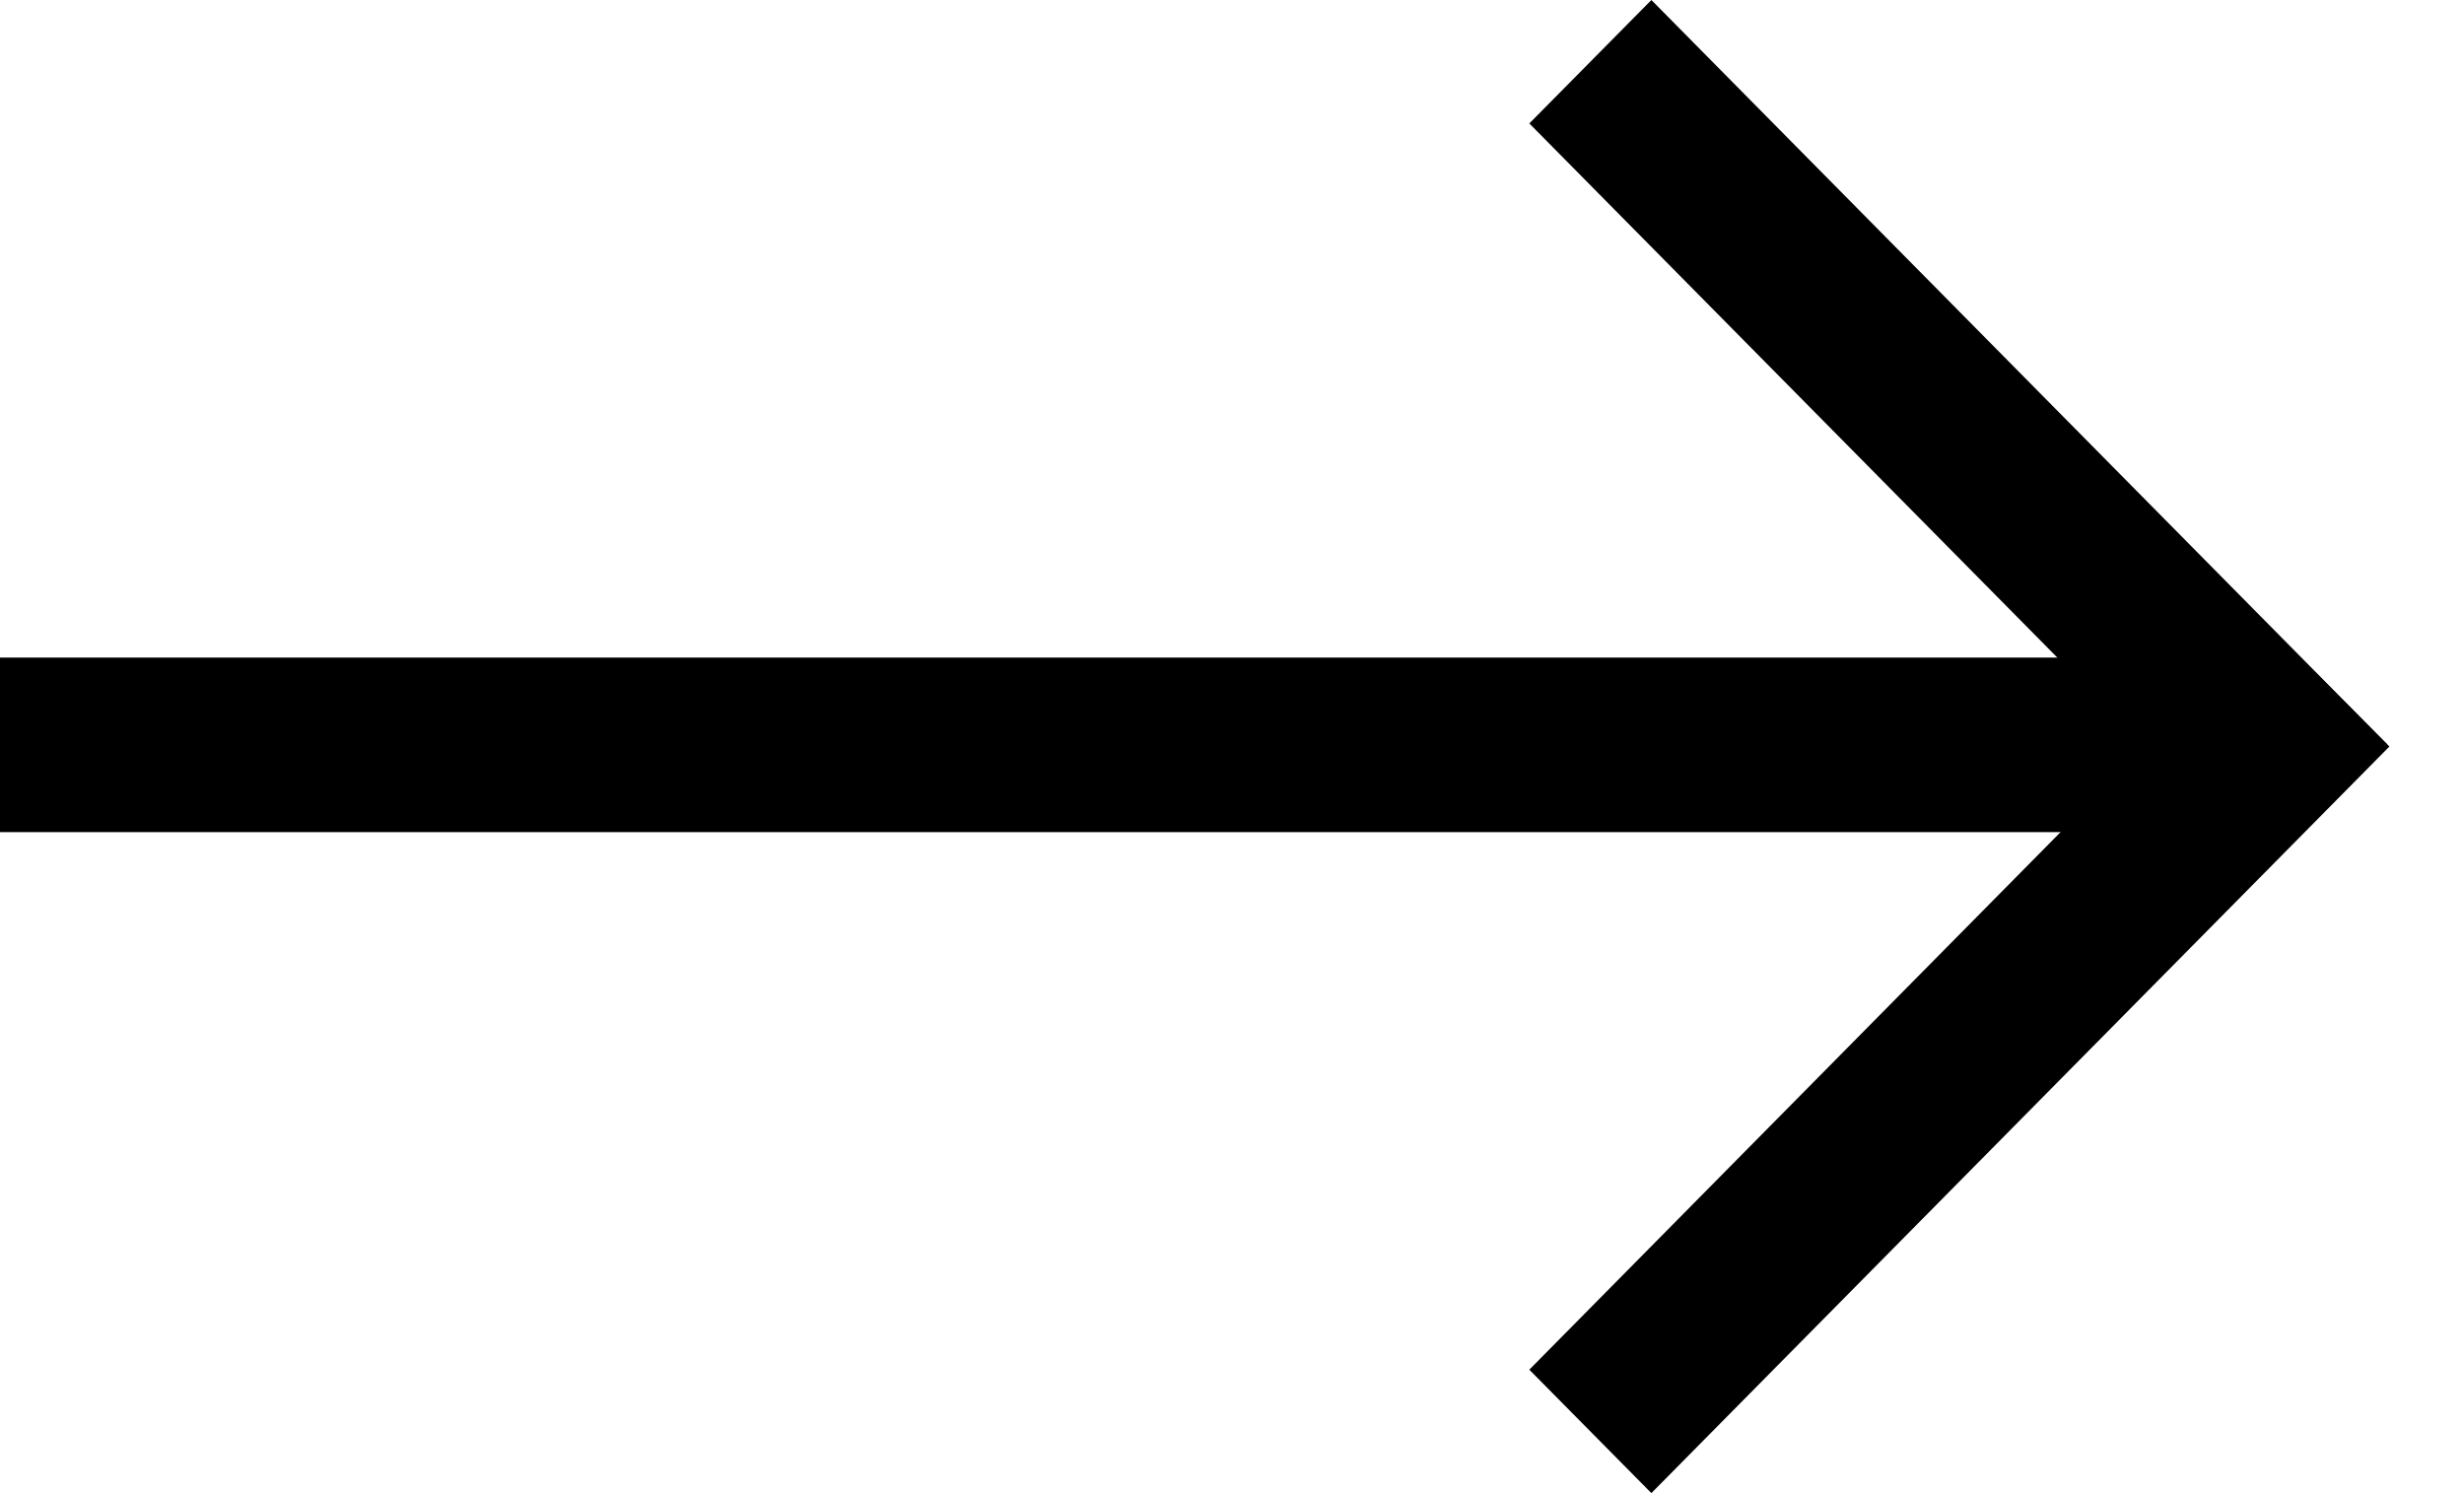
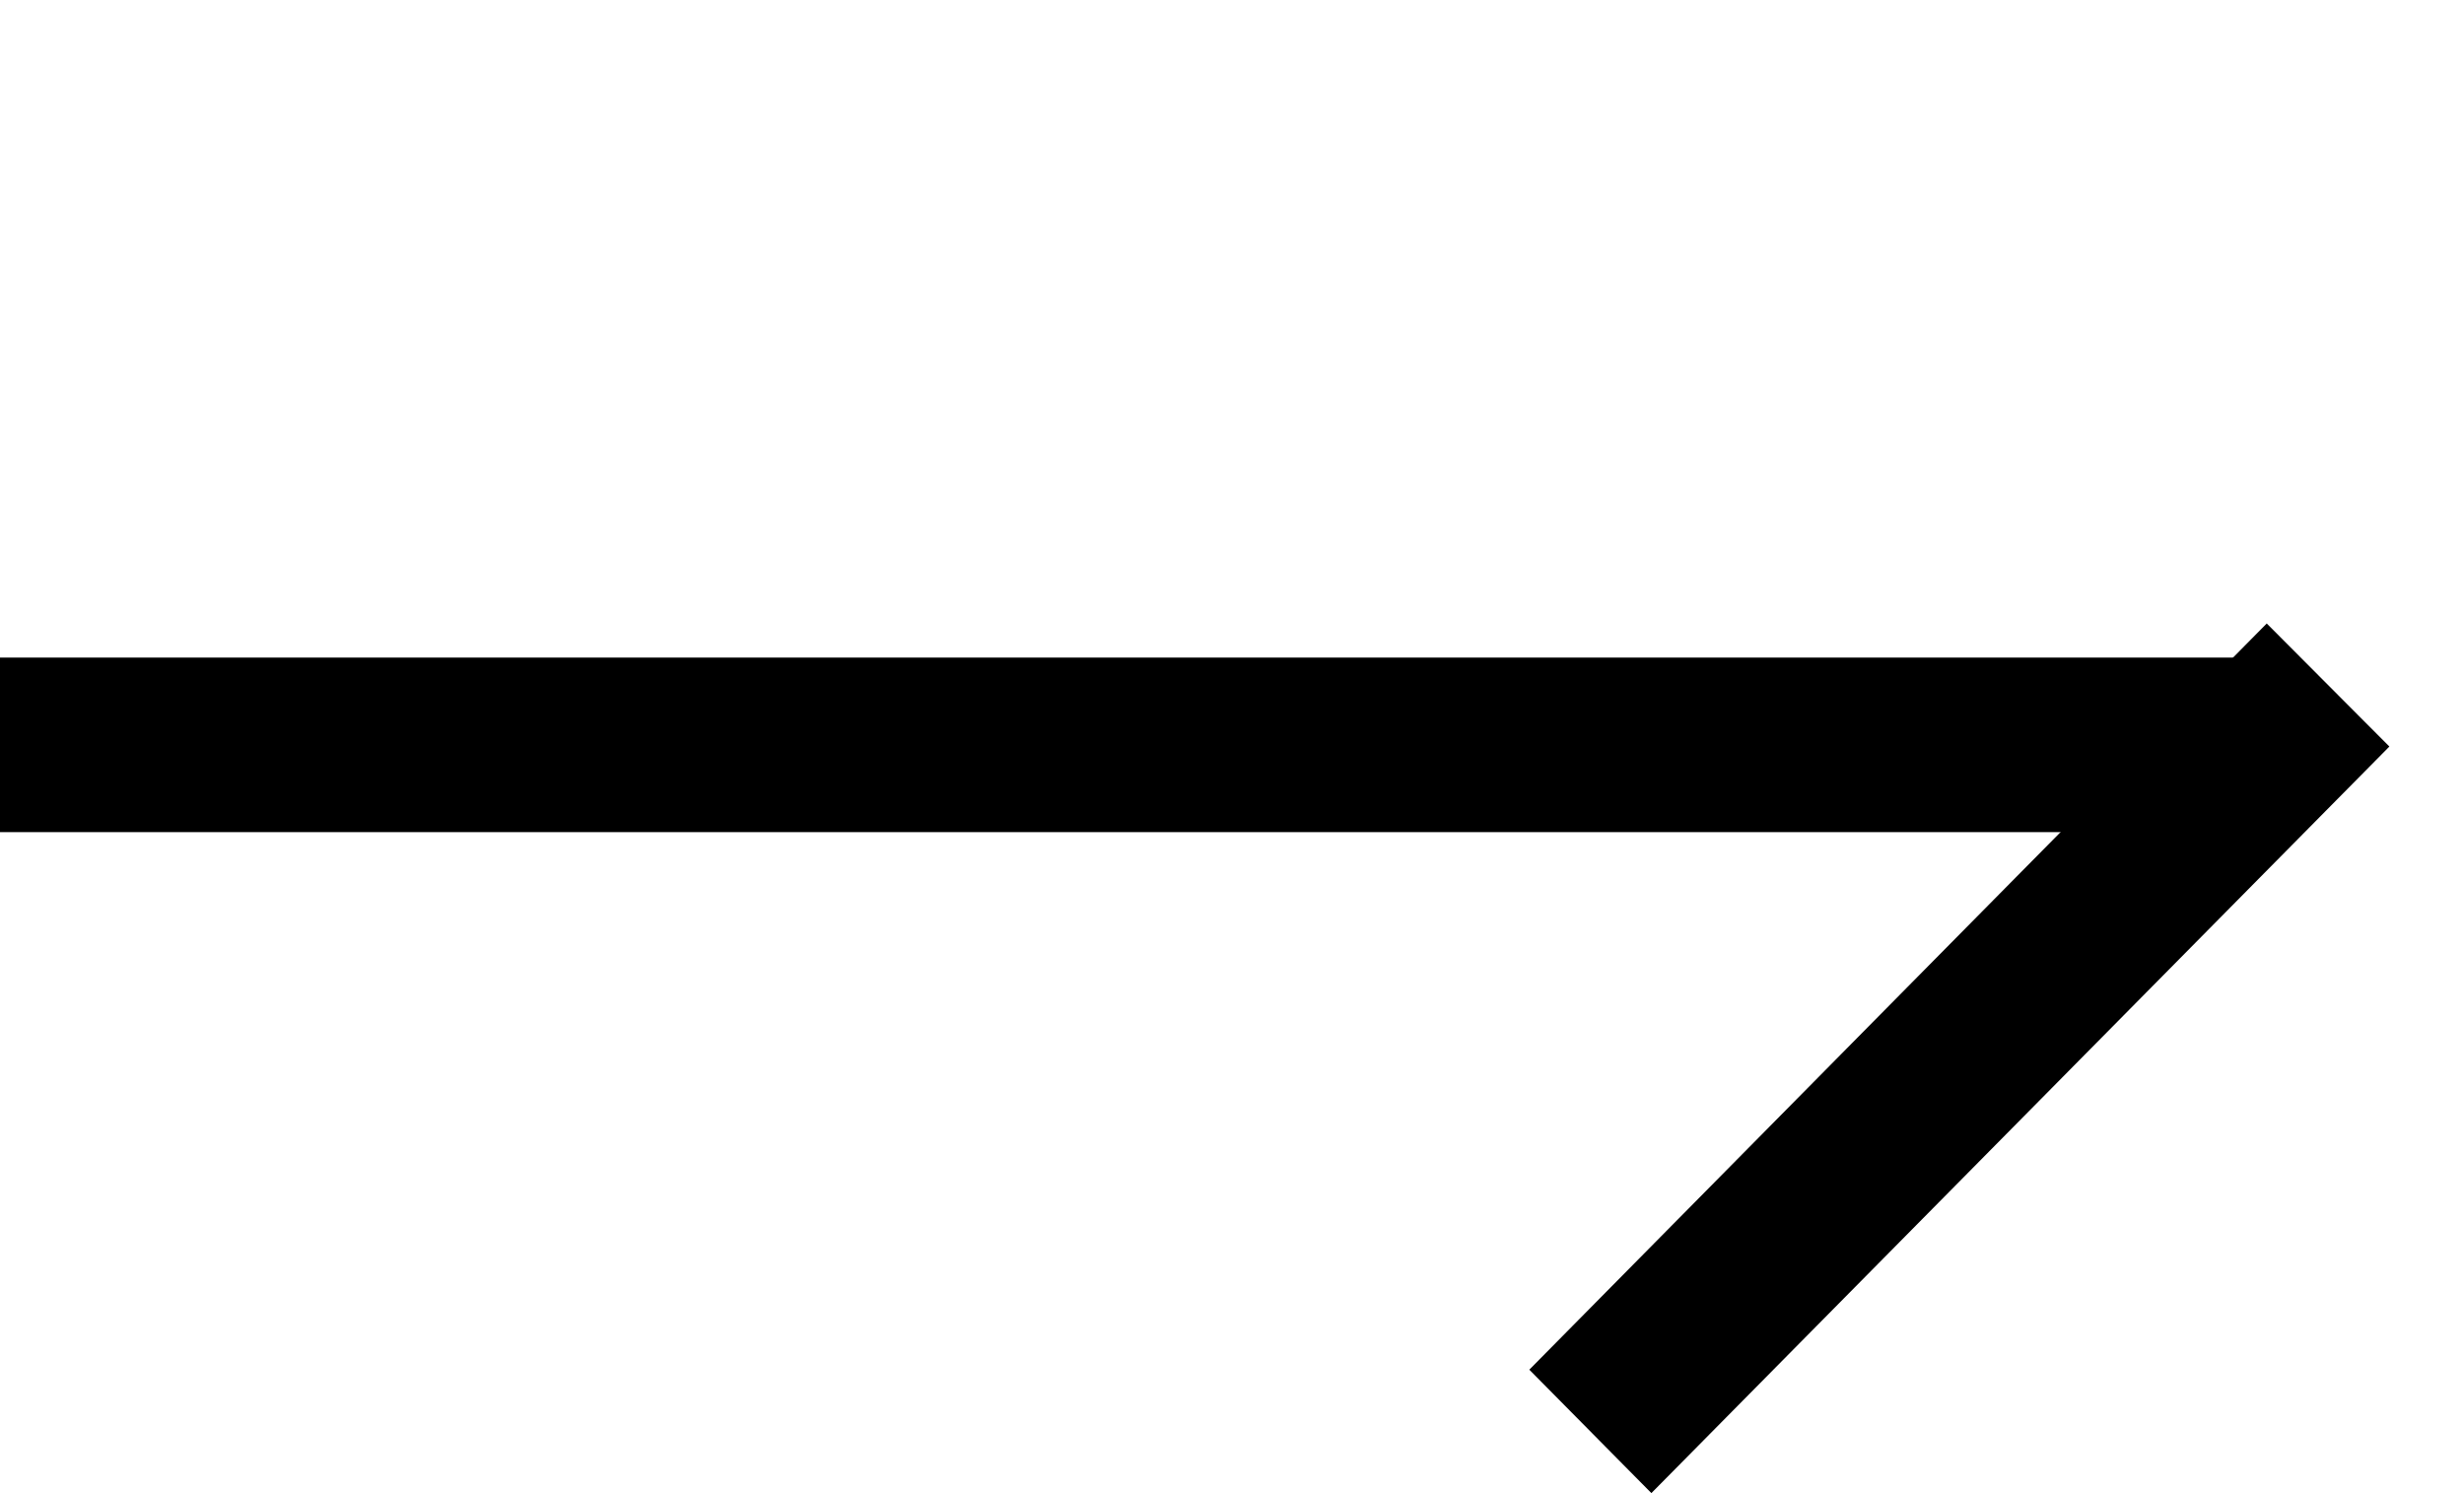
<svg xmlns="http://www.w3.org/2000/svg" width="33px" height="20px" viewBox="0 0 33 20" version="1.1">
  <title>Group 2</title>
  <g id="Page-1" stroke="none" stroke-width="1" fill="none" fill-rule="evenodd">
    <g id="Group-2" fill="#000000">
      <rect id="Rectangle" x="-3.51152557e-15" y="8.808" width="30.269" height="2.338" />
-       <polygon id="Rectangle" transform="translate(26.228, 5.814) rotate(45) translate(-26.228, -5.814)" points="19.21 4.61 33.233 4.692 33.247 7.017 19.223 6.935" />
      <polygon id="Rectangle" transform="translate(26.237, 14.175) rotate(-45) translate(-26.237, -14.175)" points="19.218 13.055 33.269 12.971 33.265 15.298 19.205 15.38" />
    </g>
  </g>
</svg>